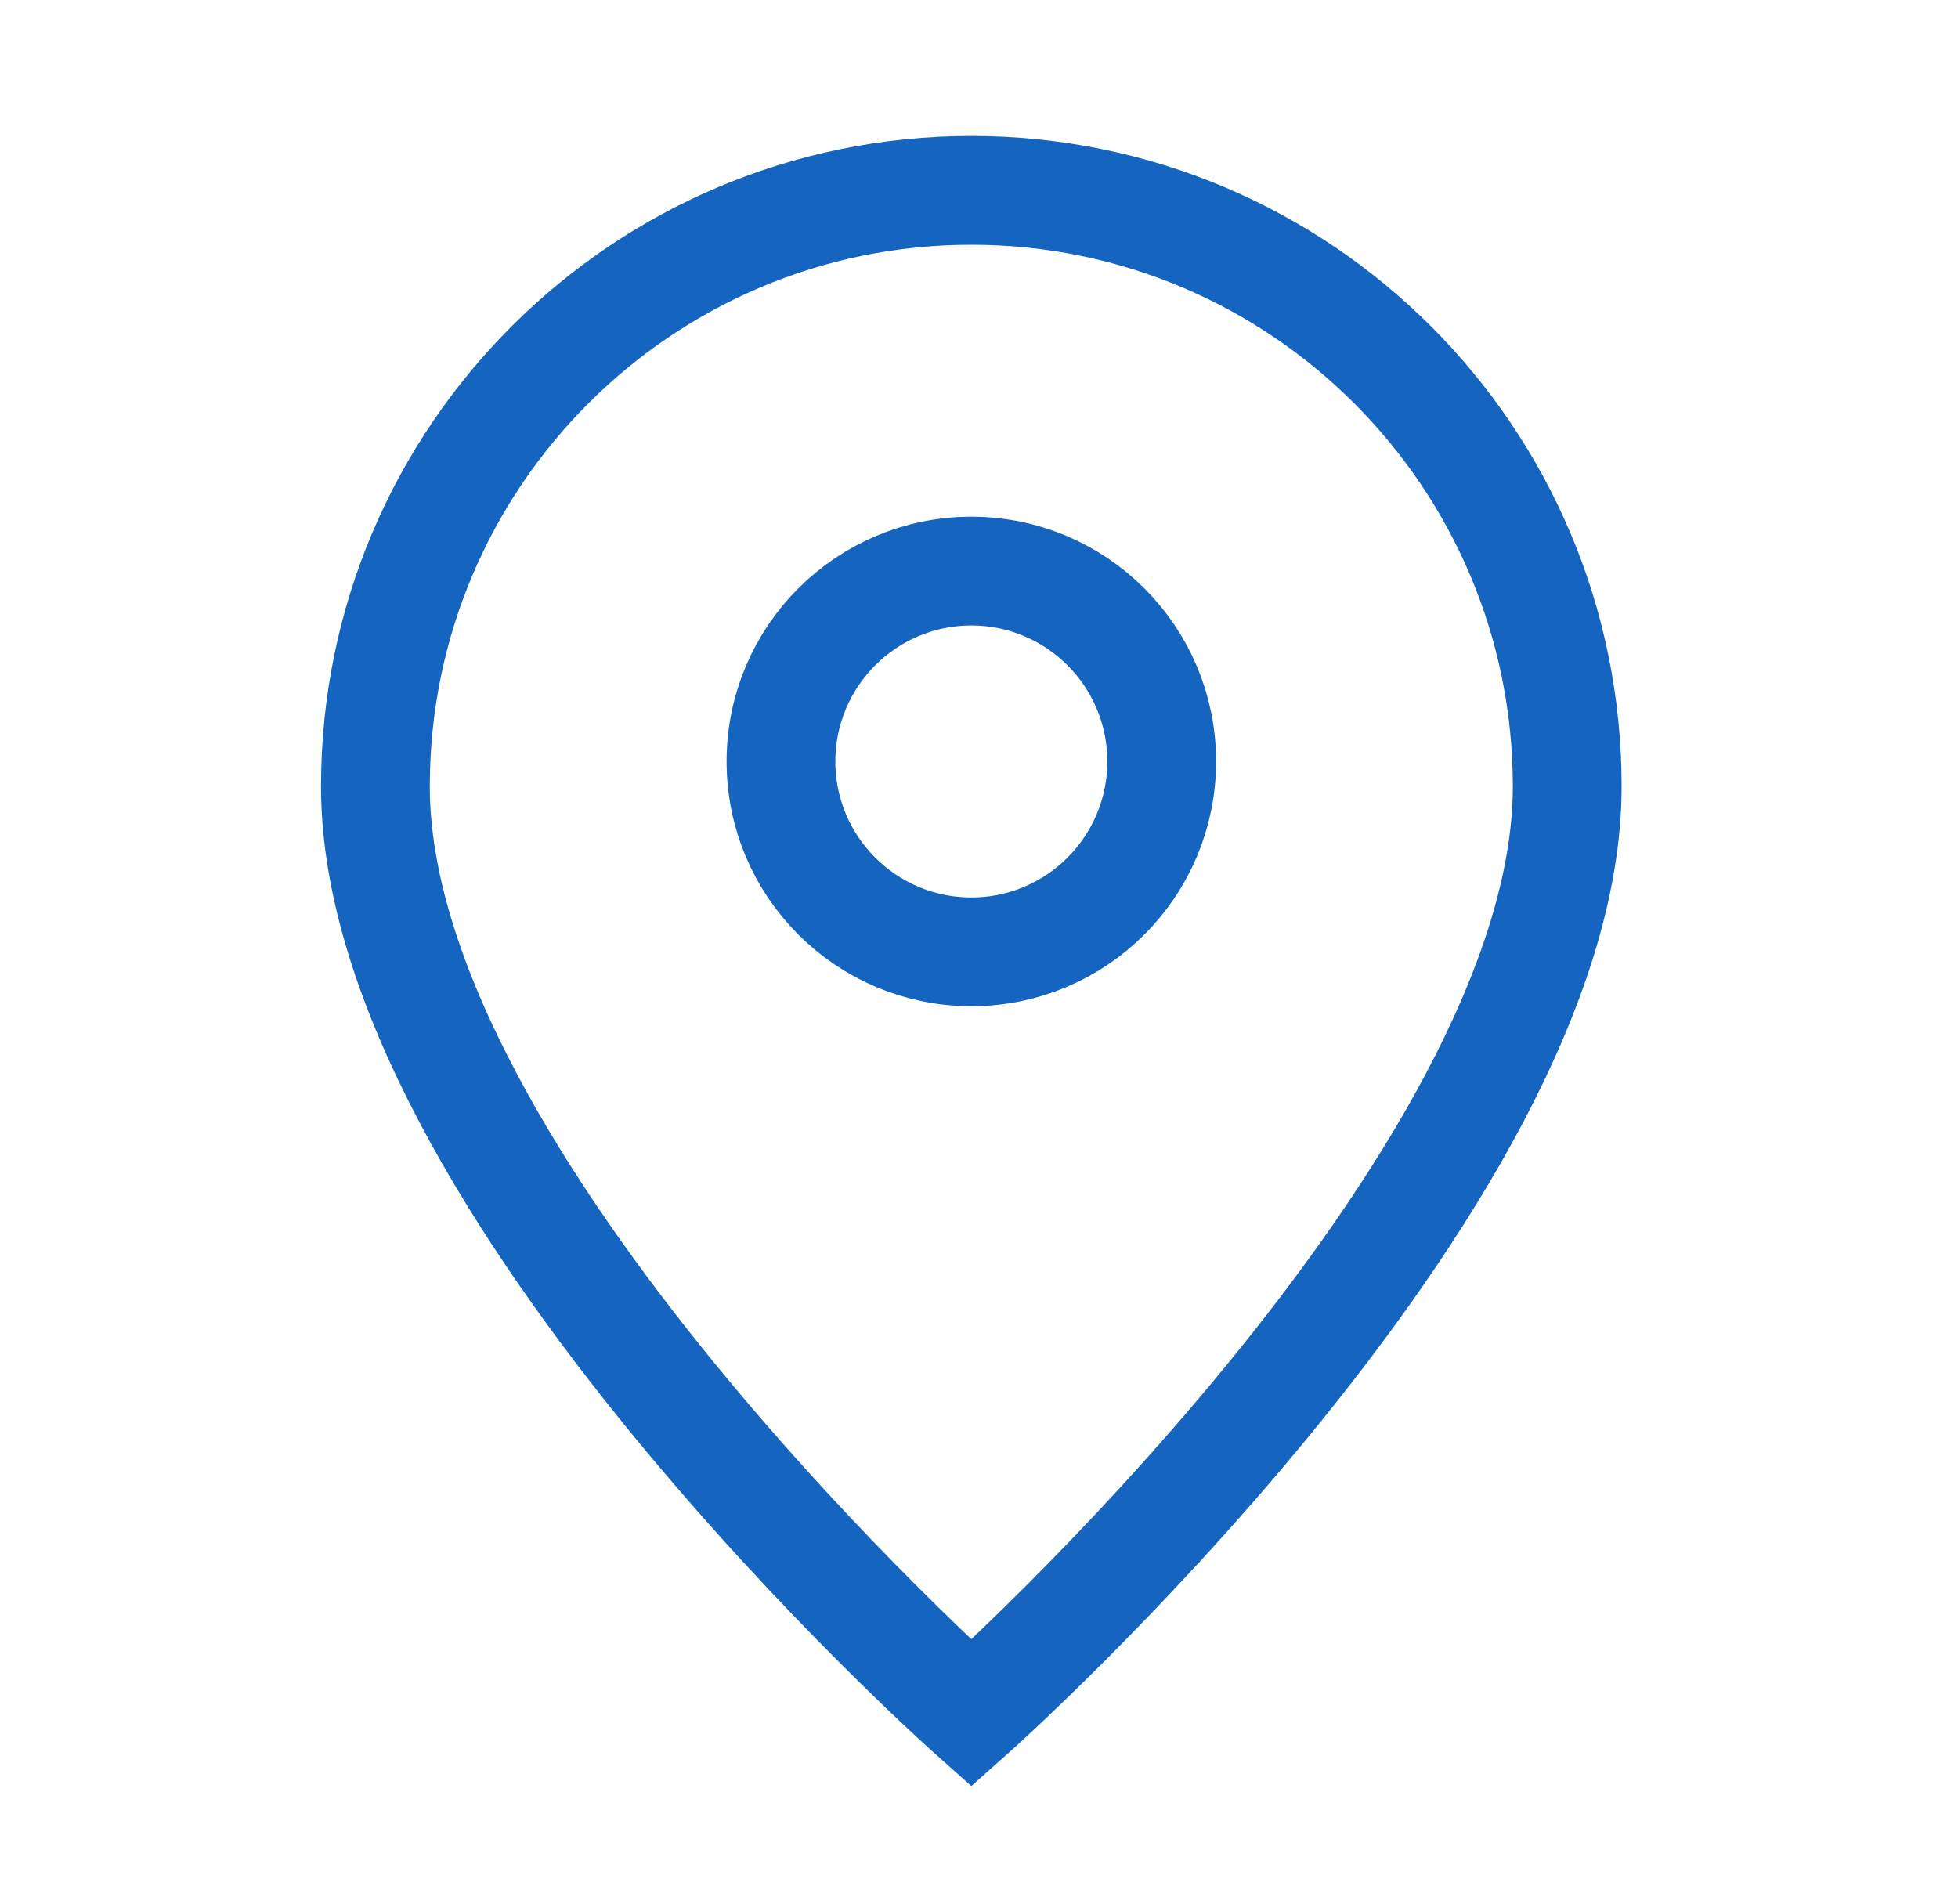
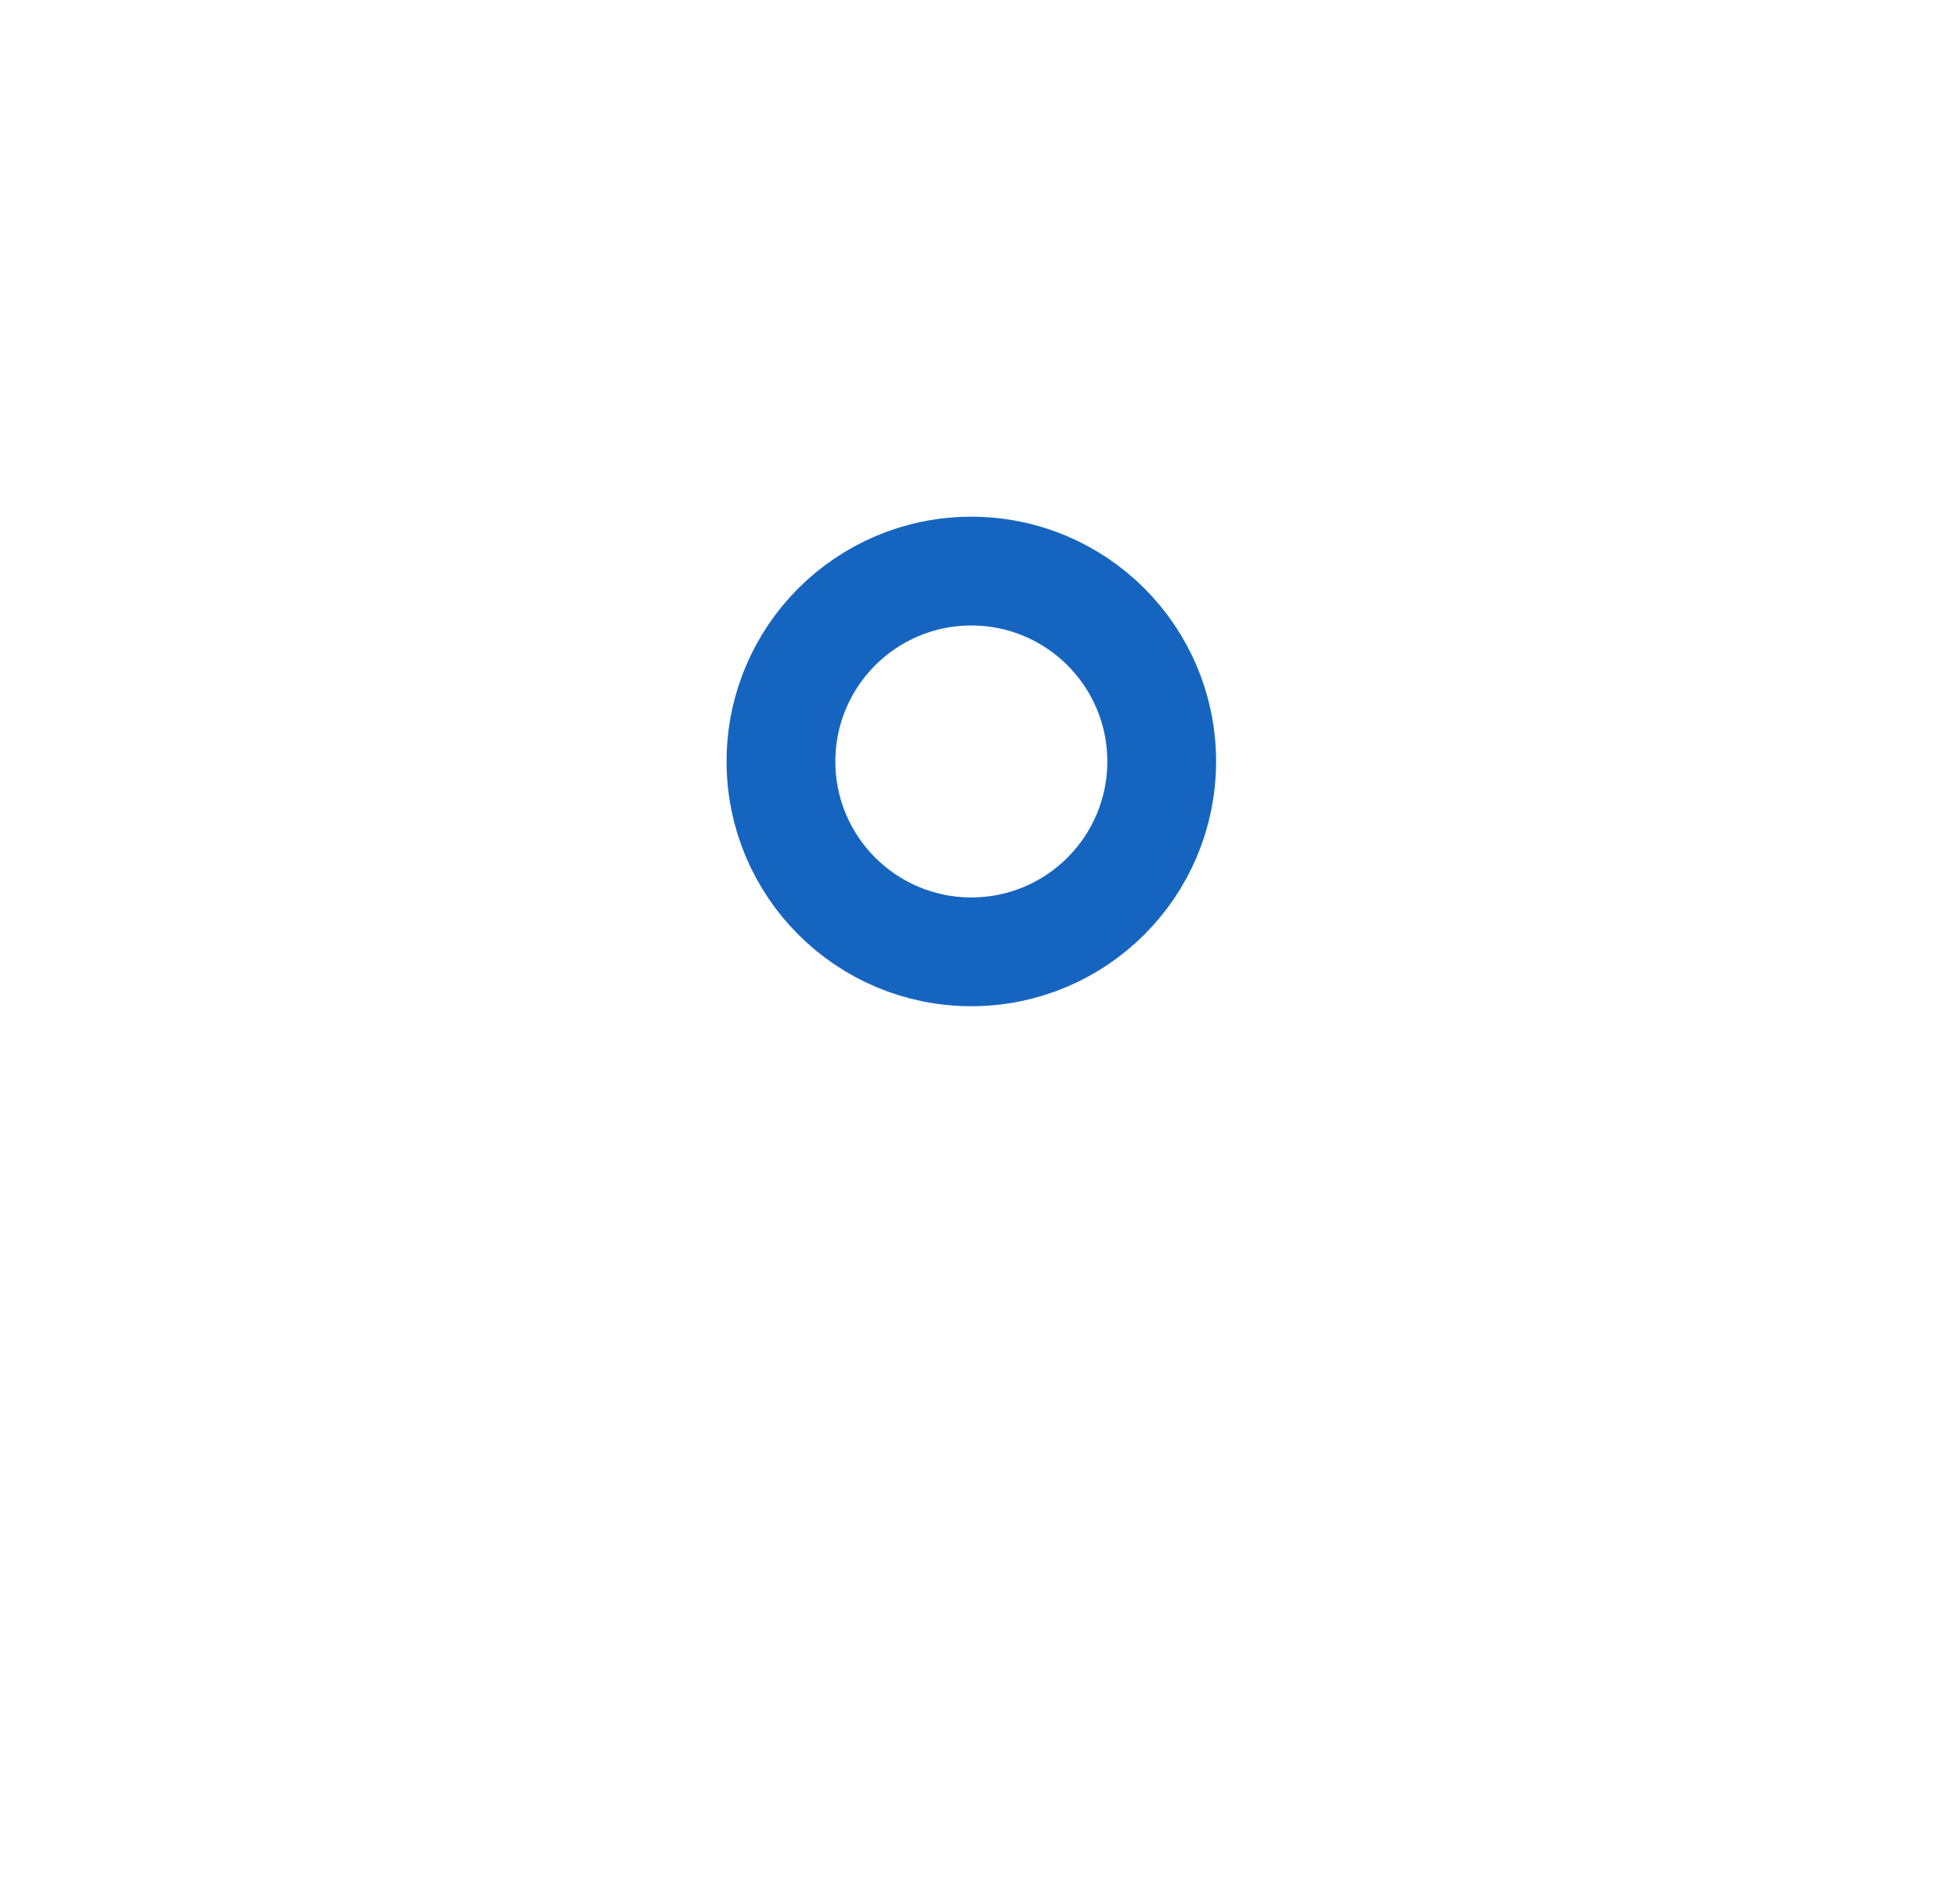
<svg xmlns="http://www.w3.org/2000/svg" width="36" height="35" viewBox="0 0 36 35" fill="none">
-   <path d="M17.859 31.5C17.859 31.5 28.815 21.761 28.815 14.457C28.815 8.405 23.91 3.5 17.859 3.5C11.808 3.5 6.902 8.405 6.902 14.457C6.902 21.761 17.859 31.5 17.859 31.5Z" stroke="#1565C0" stroke-width="2" />
  <path d="M21.359 14C21.359 15.933 19.792 17.5 17.859 17.5C15.926 17.5 14.359 15.933 14.359 14C14.359 12.067 15.926 10.5 17.859 10.5C19.792 10.5 21.359 12.067 21.359 14Z" stroke="#1565C0" stroke-width="2" />
</svg>